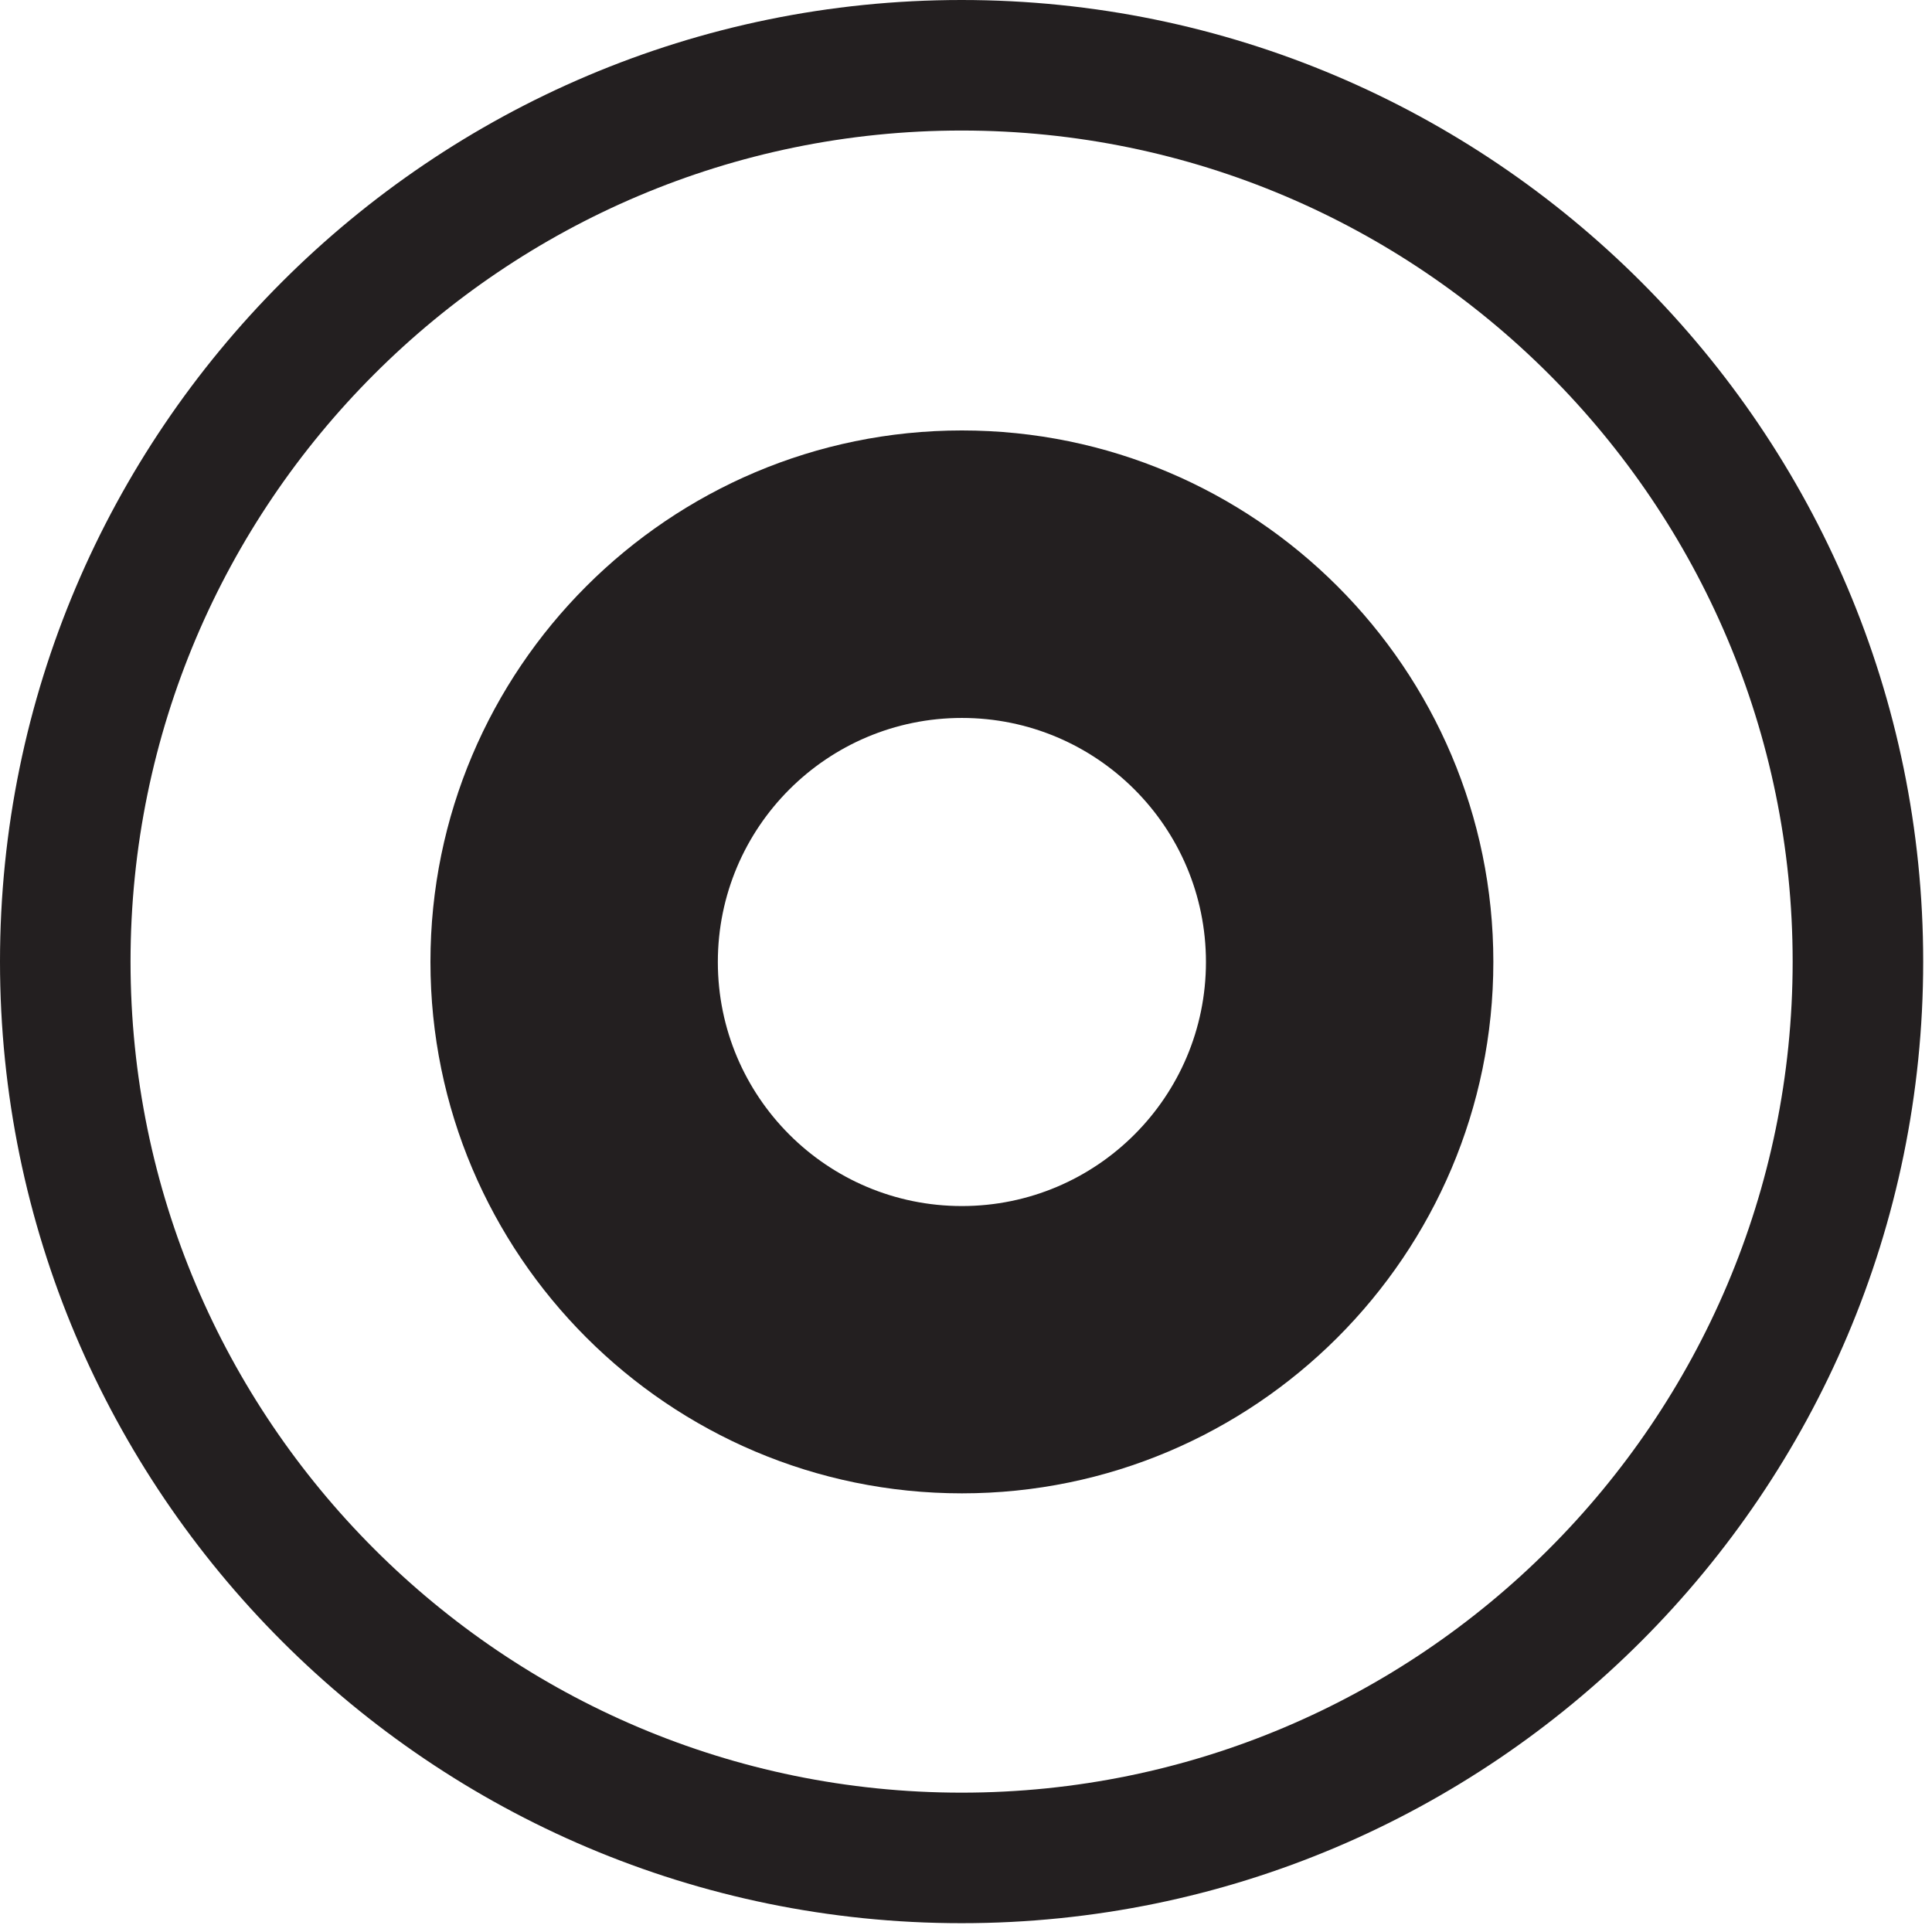
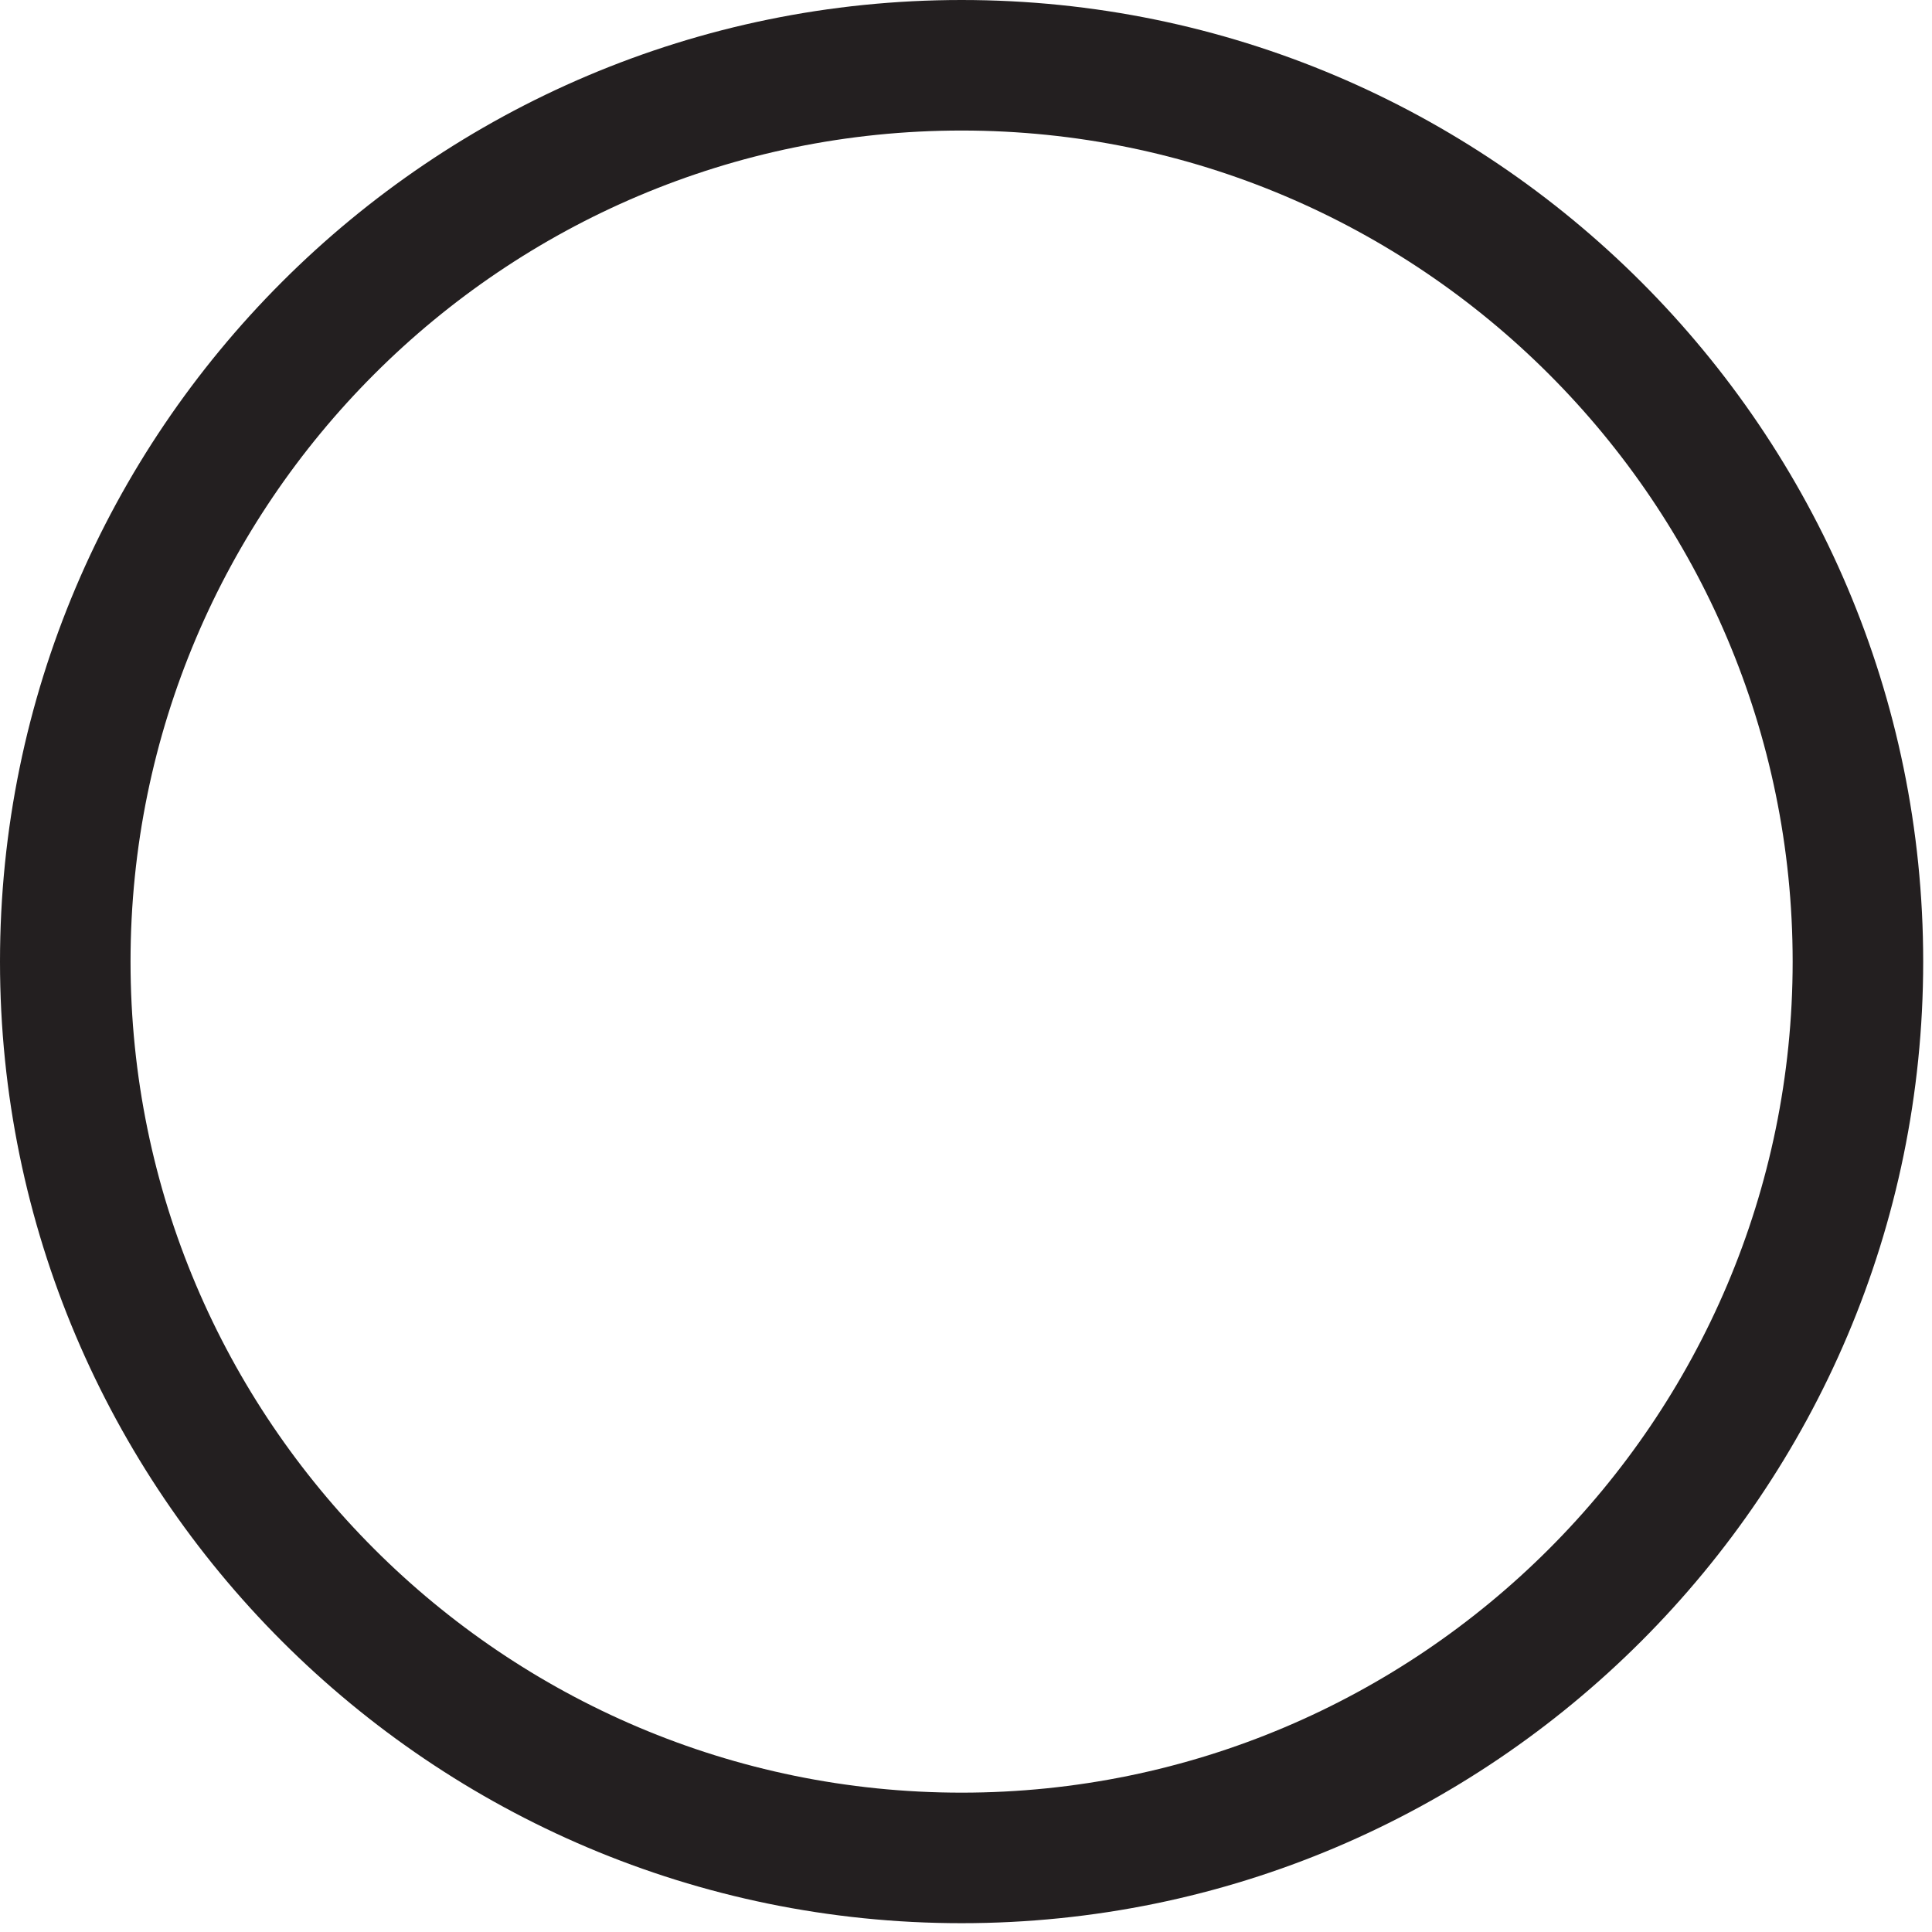
<svg xmlns="http://www.w3.org/2000/svg" width="193" height="193" viewBox="0 0 193 193" fill="none">
-   <path d="M96.09 43C66.81 43 43 66.82 43 96.09C43 125.36 66.82 149.18 96.09 149.18C125.36 149.18 149.18 125.36 149.18 96.09C149.18 66.82 125.36 43 96.09 43ZM96.09 120.48C82.62 120.48 71.71 109.56 71.71 96.1C71.71 82.64 82.63 71.72 96.09 71.72C109.55 71.72 120.47 82.64 120.47 96.1C120.47 109.56 109.55 120.48 96.09 120.48Z" fill="#231F20" />
  <path d="M96.06 192.12C43.09 192.12 0 149.03 0 96.06C0 43.09 43.09 0 96.06 0C149.03 0 192.12 43.09 192.12 96.06C192.12 149.03 149.03 192.12 96.06 192.12ZM96.06 13.04C50.28 13.04 13.04 50.28 13.04 96.06C13.04 141.84 50.28 179.08 96.06 179.08C141.84 179.08 179.08 141.84 179.08 96.06C179.08 50.28 141.84 13.04 96.06 13.04Z" fill="#231F20" />
</svg>